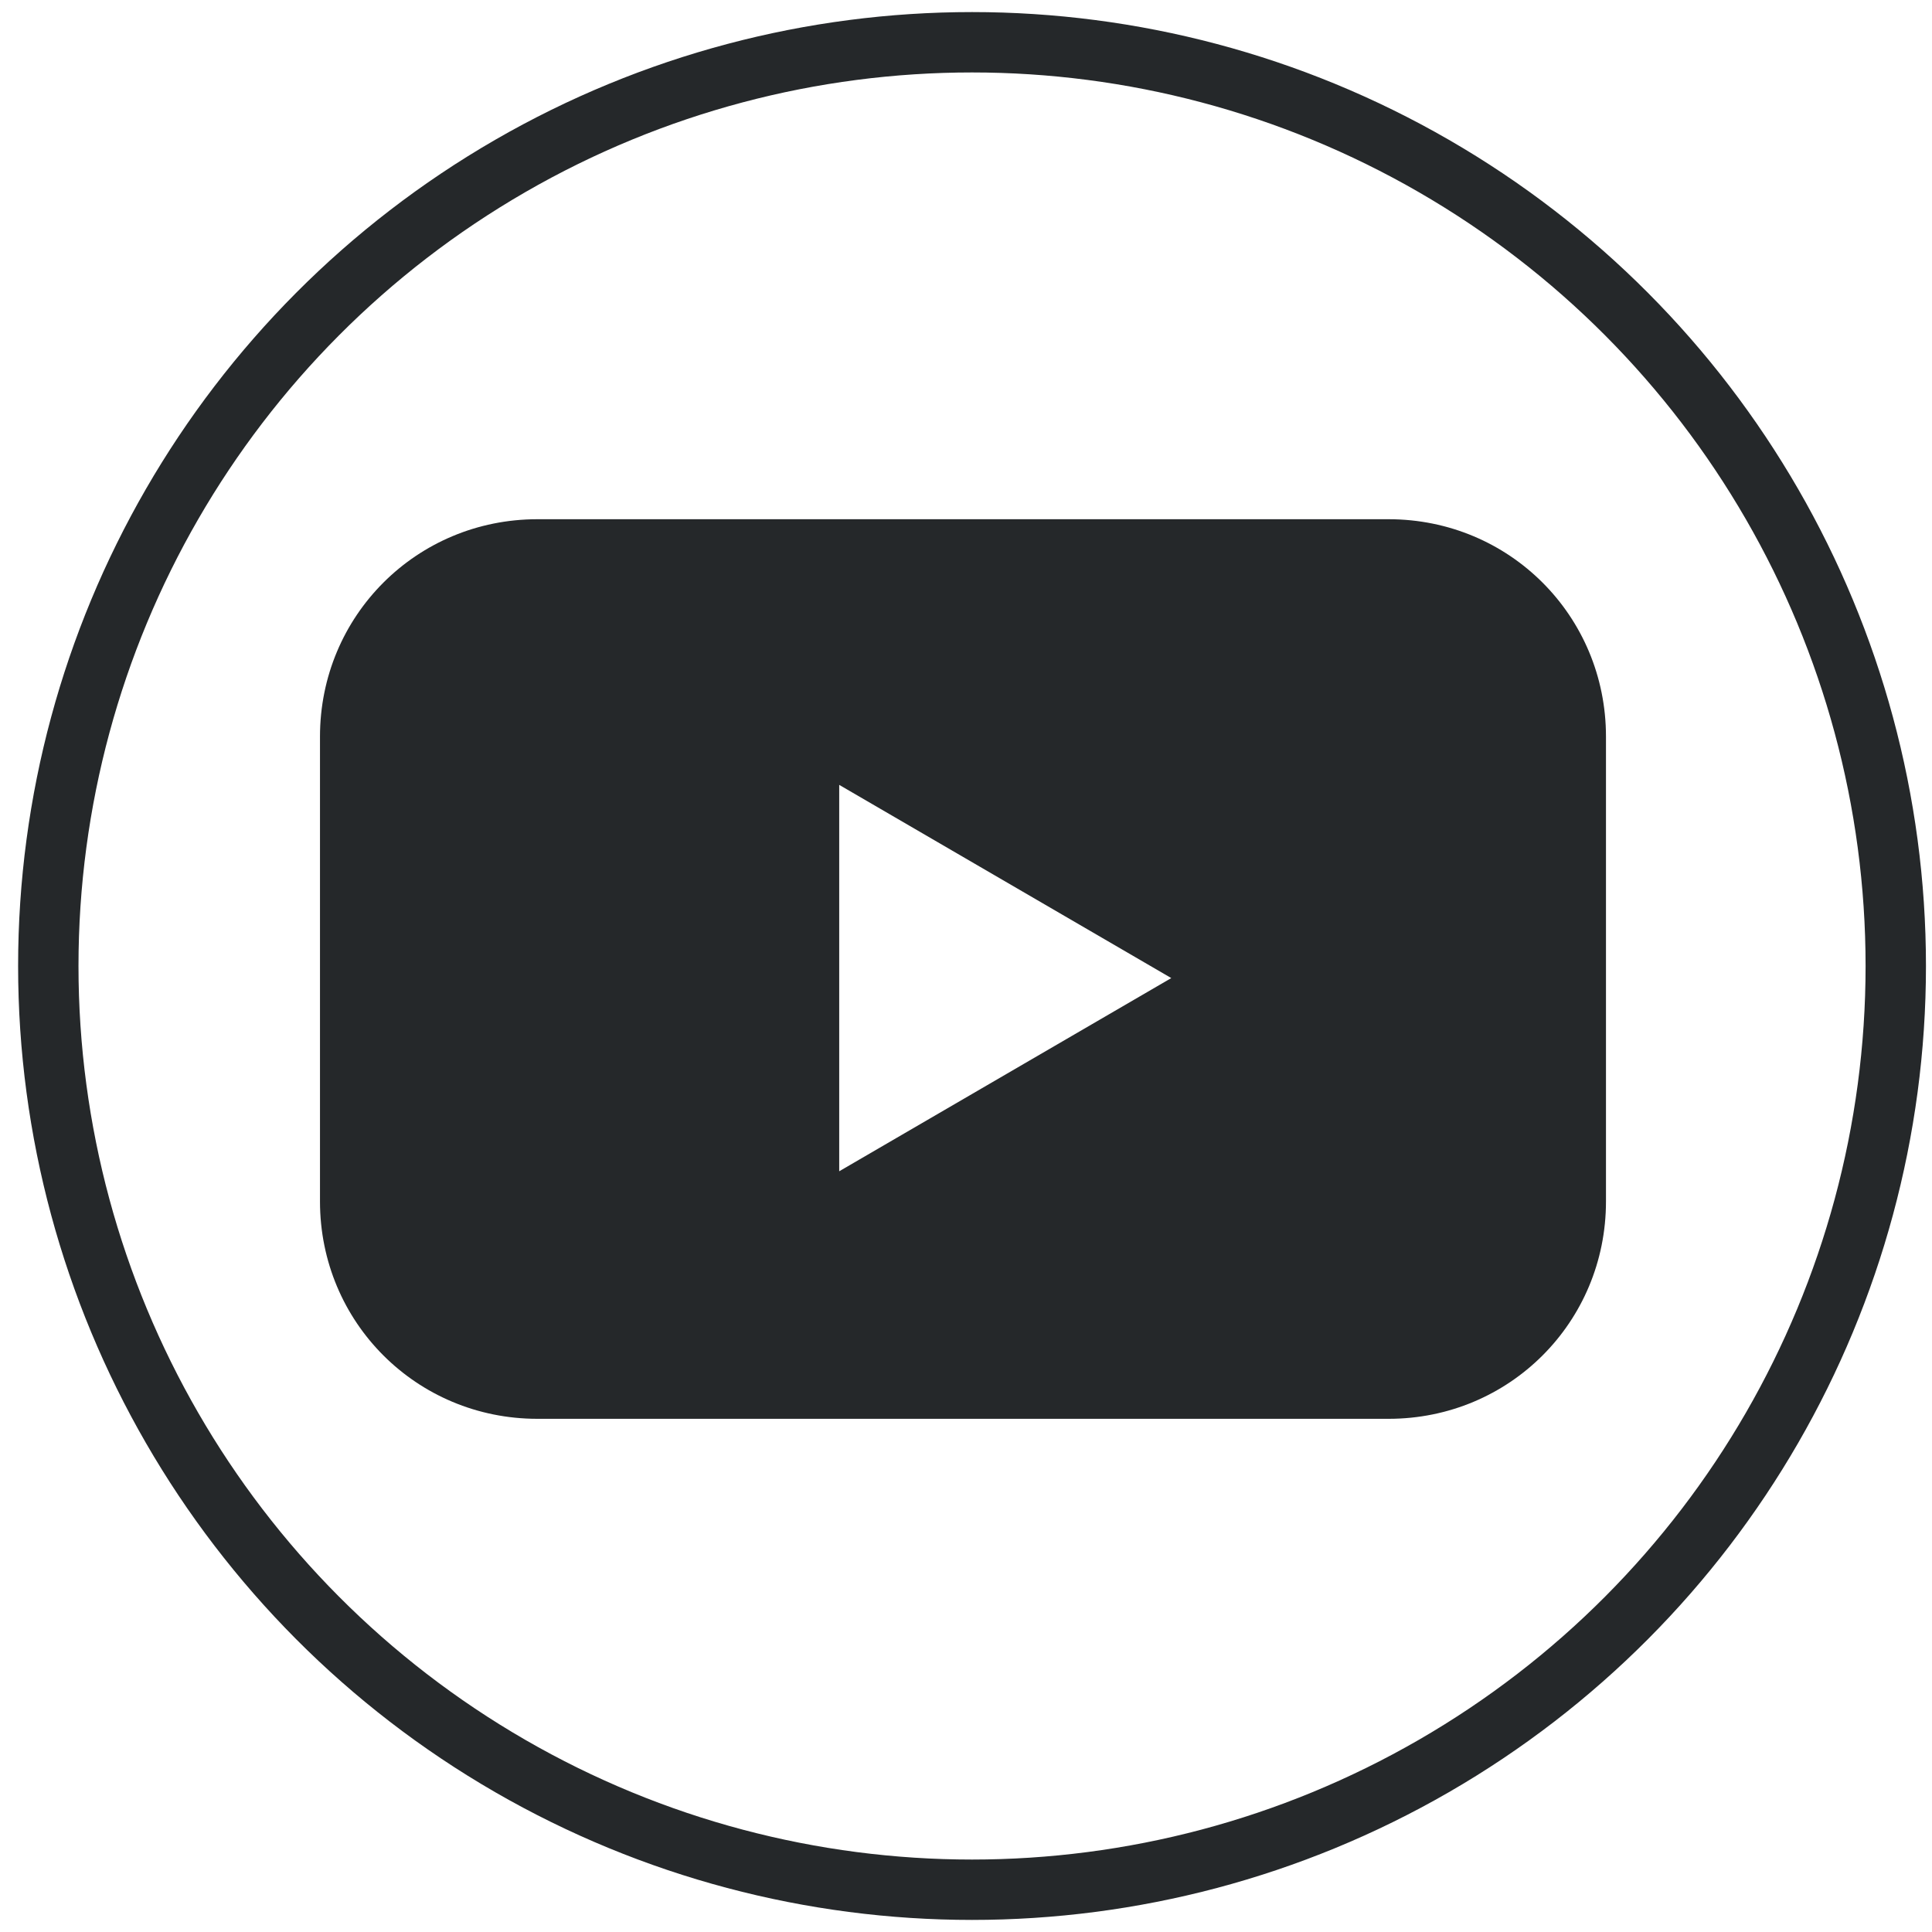
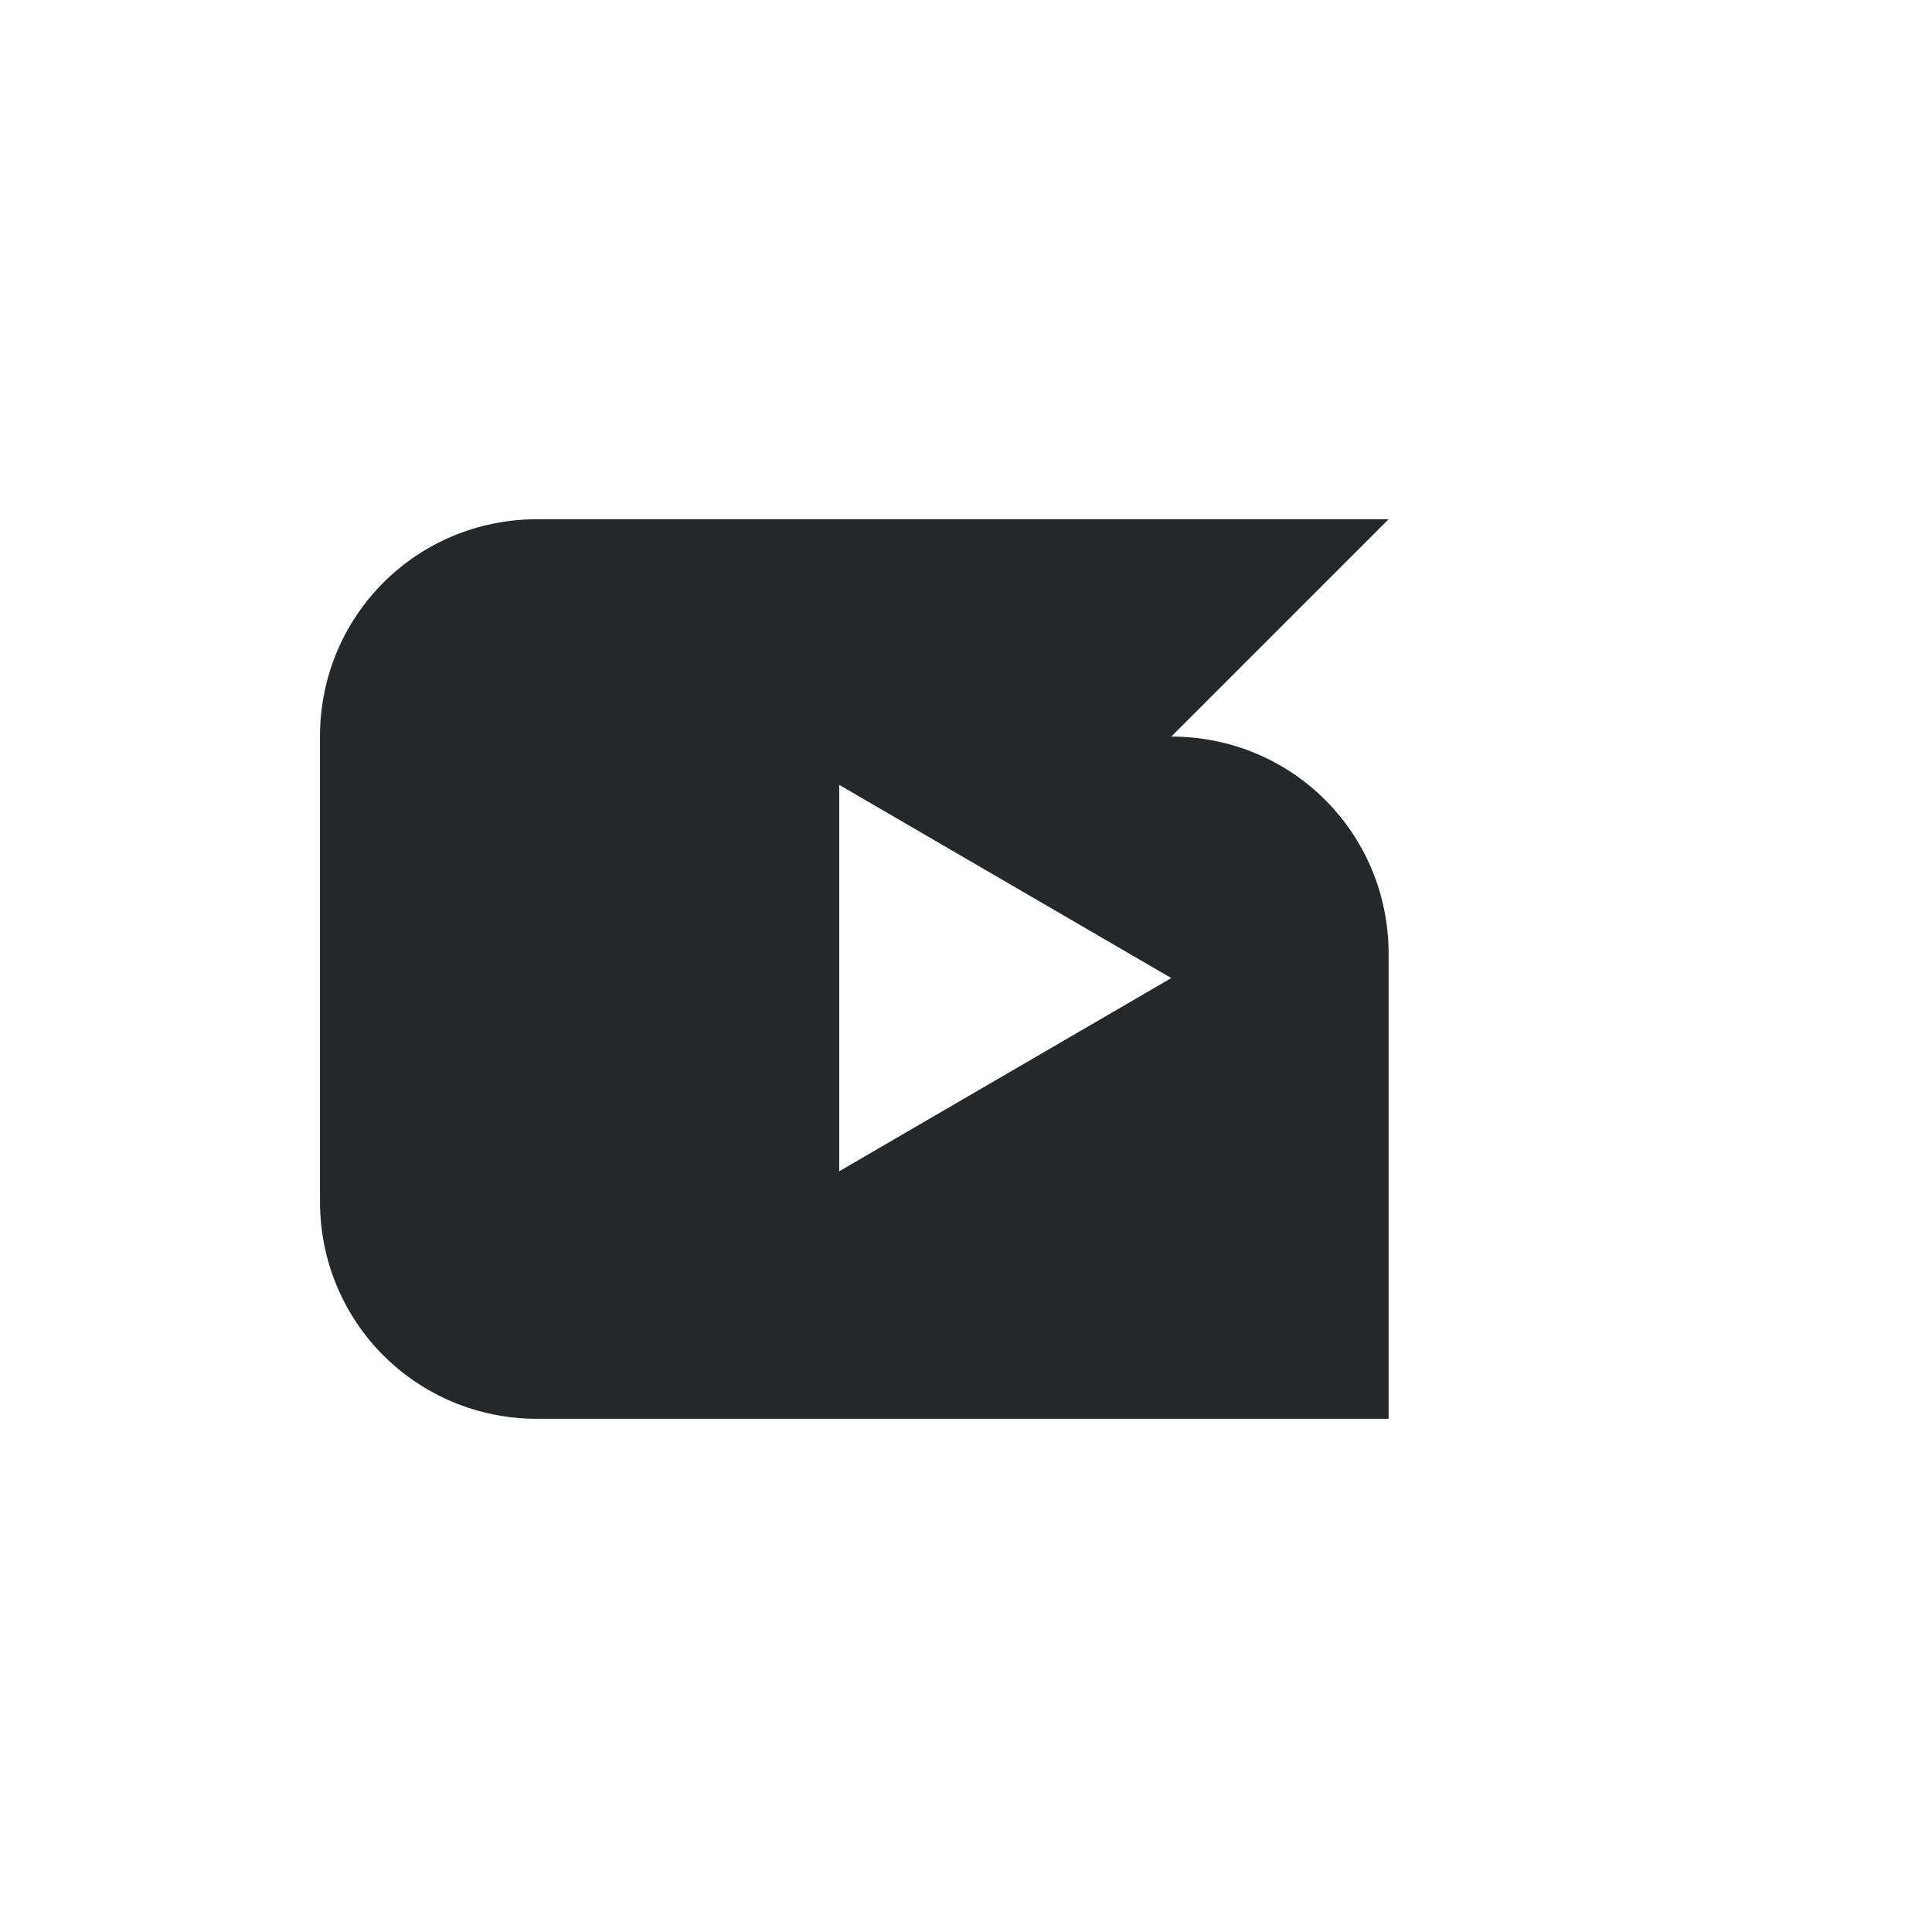
<svg xmlns="http://www.w3.org/2000/svg" id="Layer_1" data-name="Layer 1" width="32" height="32" version="1.1" viewBox="0 0 32 32">
-   <circle cx="16.1" cy="16" r="15.3" fill="none" stroke="#25282a" stroke-miterlimit="10" />
-   <path d="M23,8.6h-14.1c-2,0-3.6,1.6-3.6,3.6v7.7c0,2,1.6,3.6,3.6,3.6h14.1c2,0,3.6-1.6,3.6-3.6v-7.7c0-2-1.6-3.6-3.6-3.6ZM13.9,19.3v-6.3l5.5,3.2-5.5,3.2Z" fill="#25282a" stroke-width="0" />
+   <path d="M23,8.6h-14.1c-2,0-3.6,1.6-3.6,3.6v7.7c0,2,1.6,3.6,3.6,3.6h14.1v-7.7c0-2-1.6-3.6-3.6-3.6ZM13.9,19.3v-6.3l5.5,3.2-5.5,3.2Z" fill="#25282a" stroke-width="0" />
</svg>